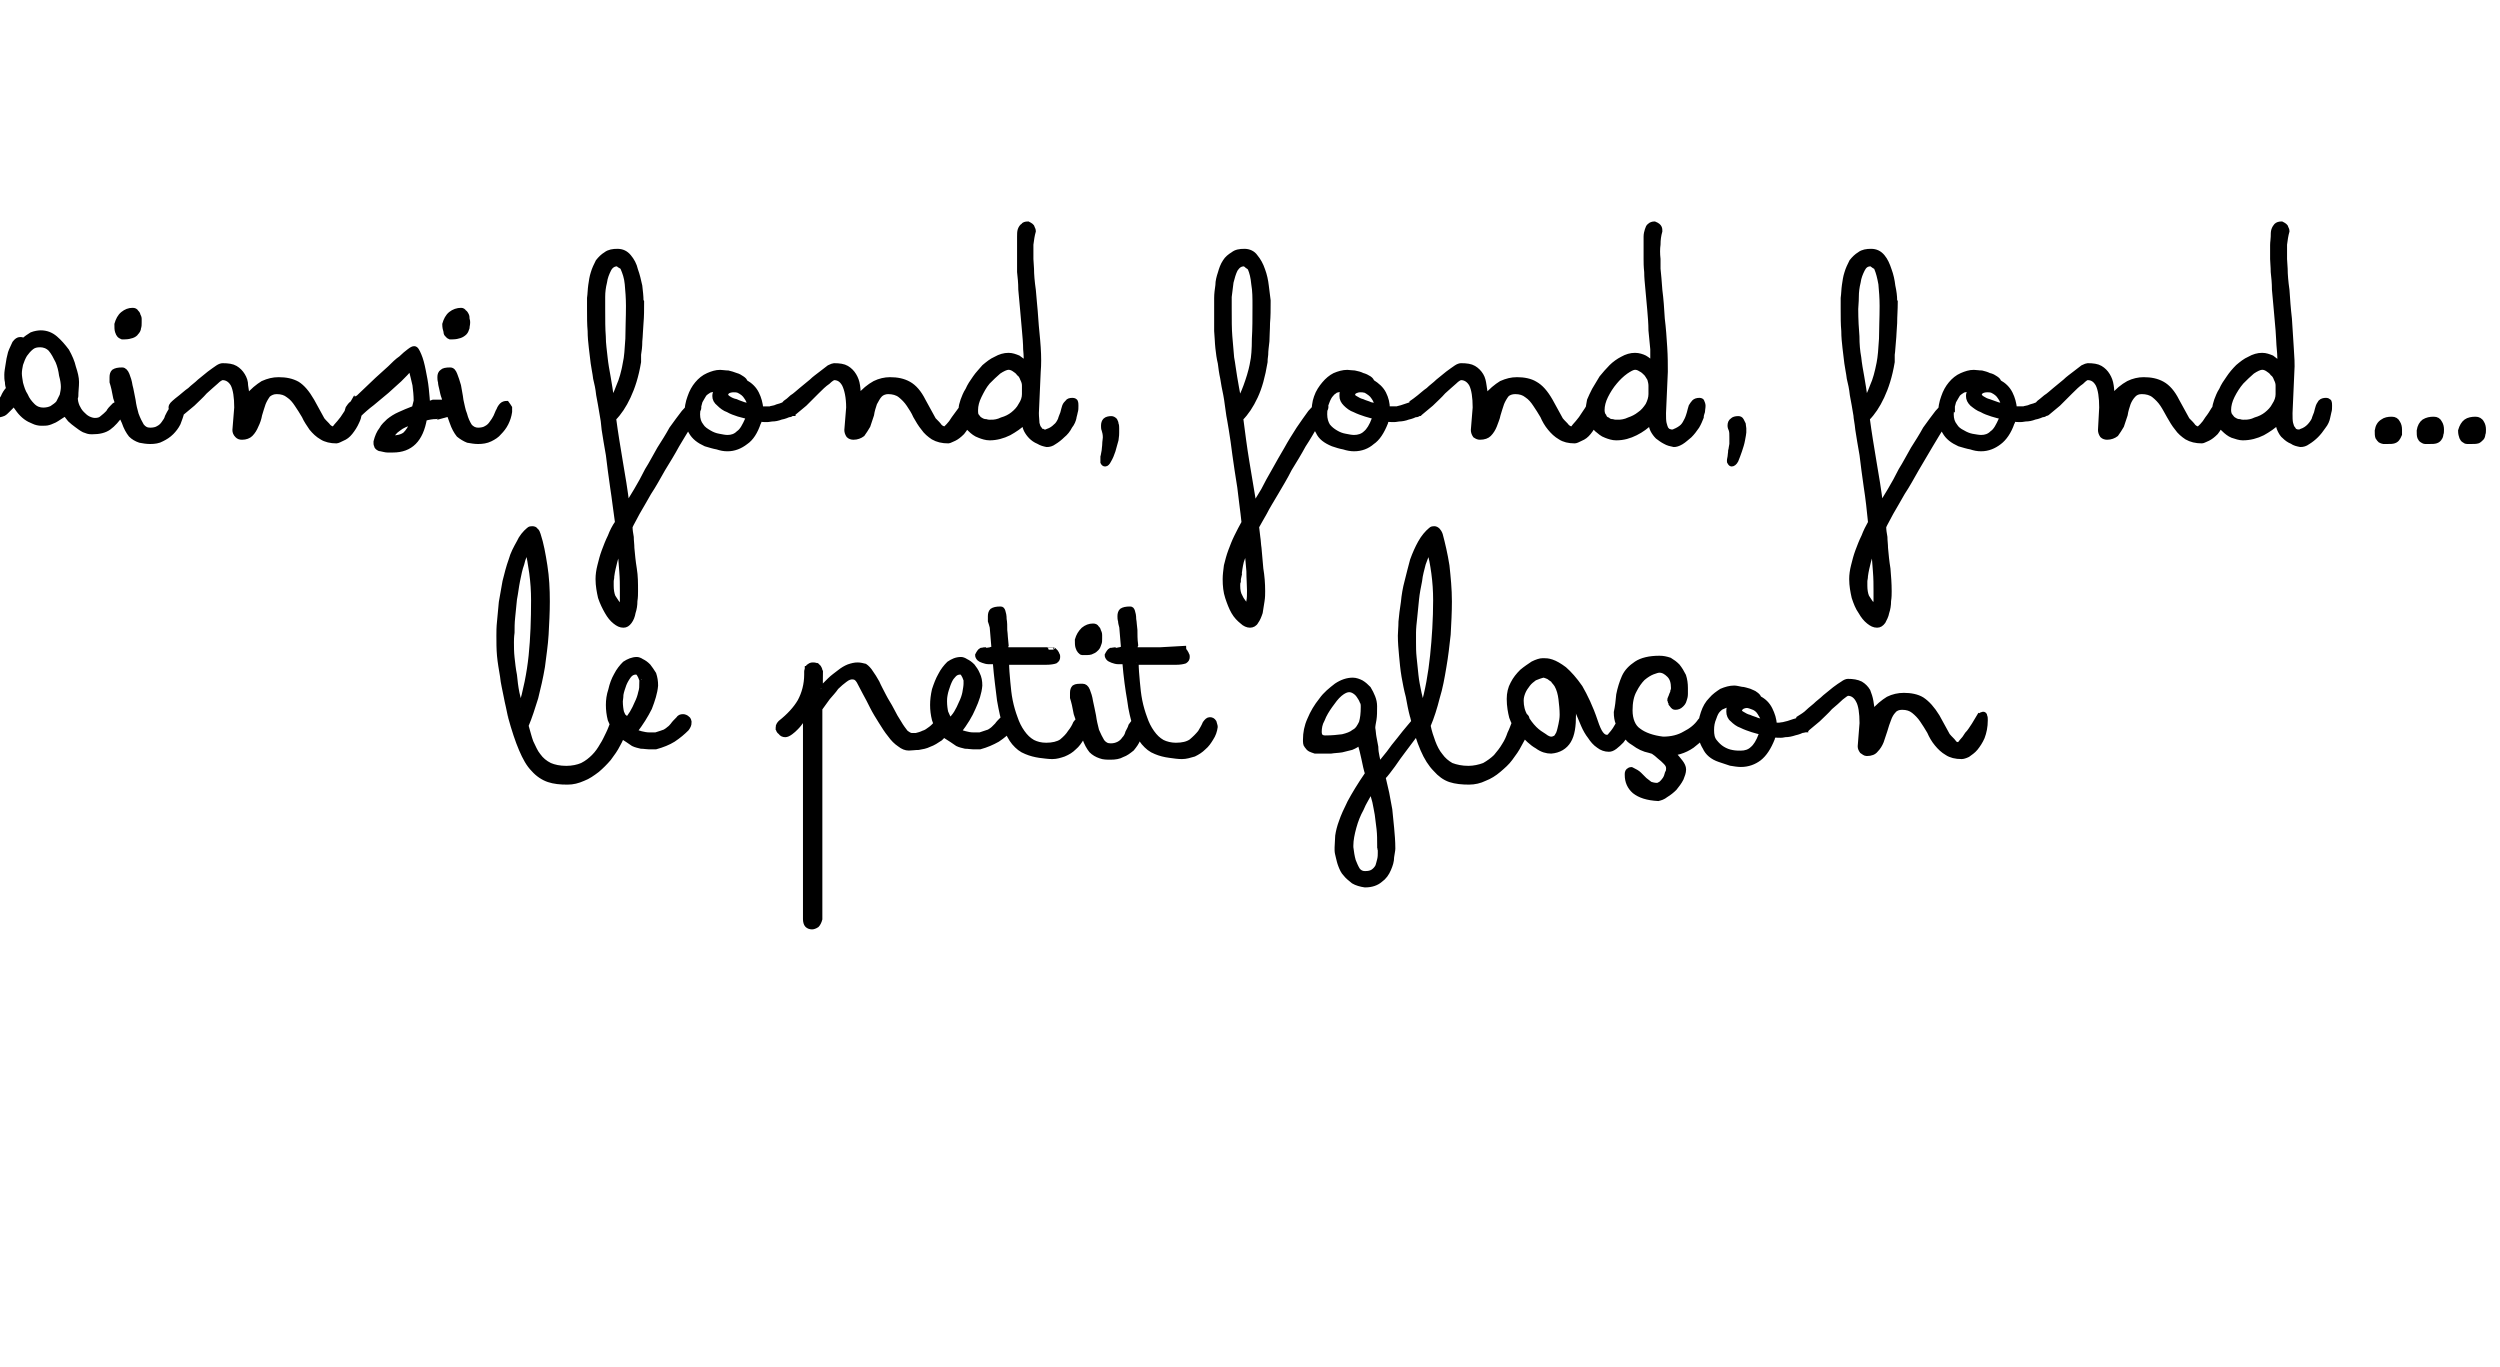
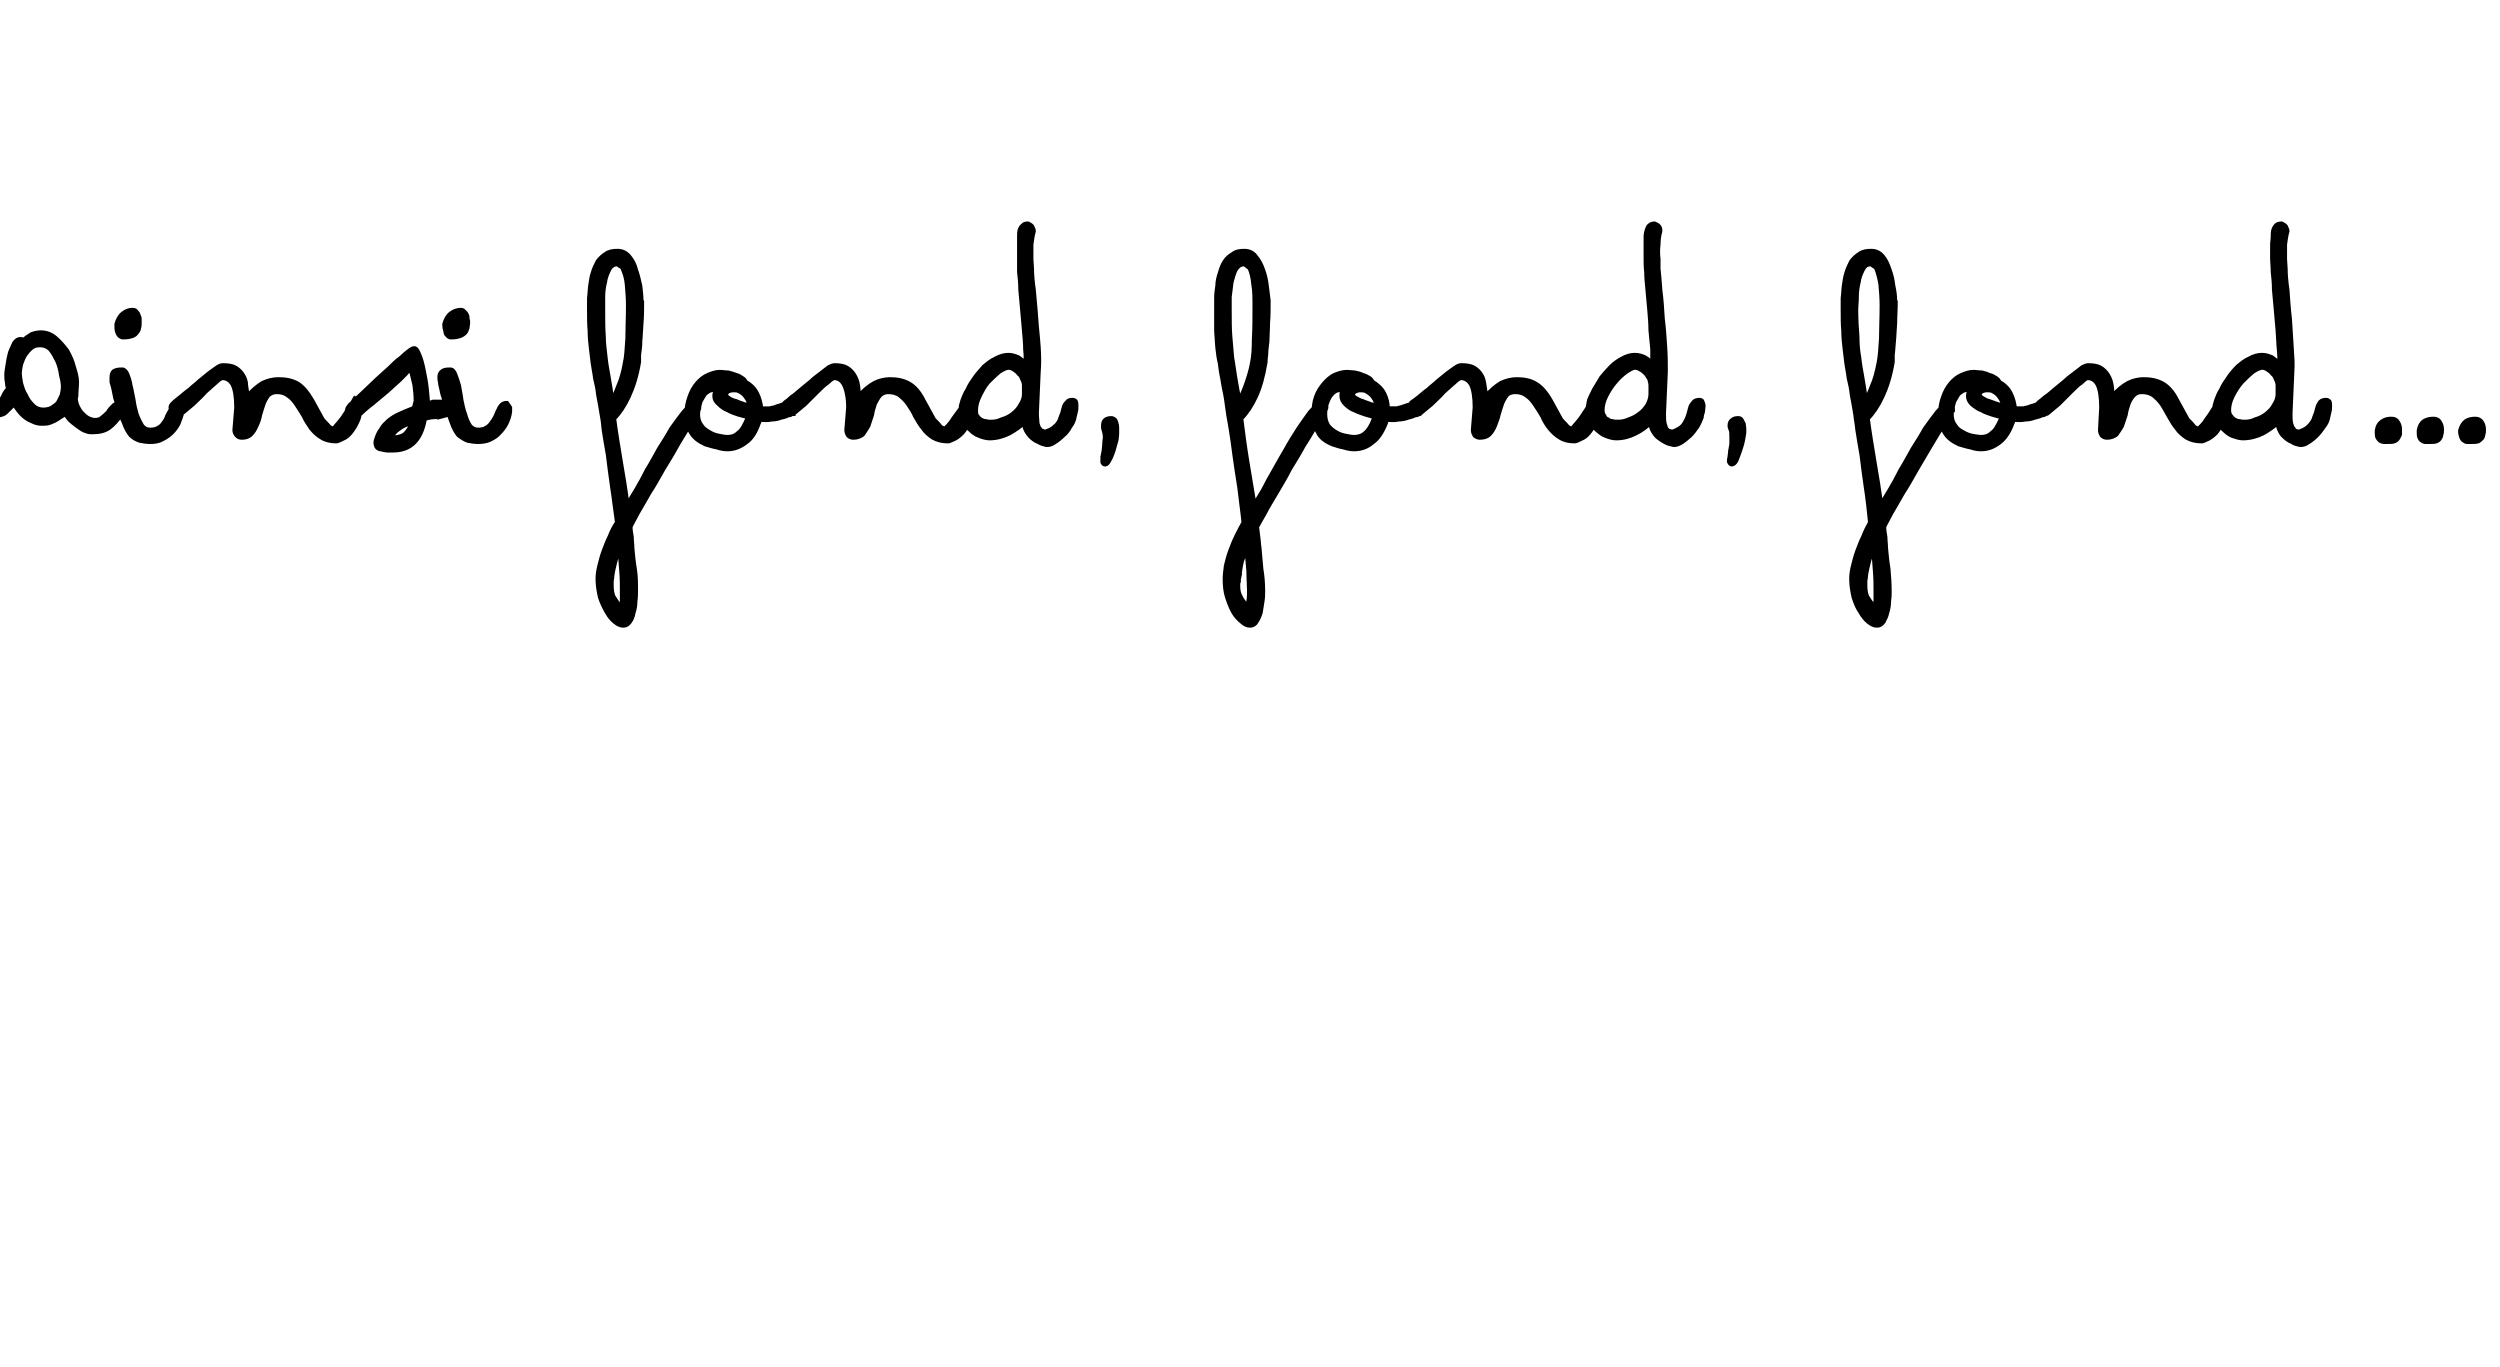
<svg xmlns="http://www.w3.org/2000/svg" version="1.1" width="411px" height="224.8px" viewBox="0 -1 411 224.8" style="top:-1px">
  <desc>Ainsi fond, fond, fond le petit glaçon</desc>
  <defs />
  <g id="Polygon181900">
-     <path d="m83.9 116.8c-.2-1.1-.5-2.2-.7-3.3c-.2-1.1-.5-2.2-.6-3.3c-.2-1.2-.4-2.3-.5-3.4c-.1-1.1-.1-2.2-.1-3.3c0-.6 0-1.4.1-2.3c.1-1 .2-2 .3-3.2l.6-3.4c.3-1.2.6-2.4 1-3.5c.3-1.1.8-2 1.3-2.9c.4-.9 1-1.6 1.6-2.1c.2-.2.4-.2.6-.2c.3 0 .5.1.6.3c.2.1.3.4.4.7c.5 1.5.8 3.2 1.1 5.1c.3 1.9.4 3.8.4 5.9c0 1.8-.1 3.5-.2 5.4c-.1 1.8-.4 3.6-.6 5.3c-.3 1.8-.7 3.5-1.1 5.1c-.5 1.6-1 3.2-1.6 4.6c.3 1 .5 1.9.8 2.7c.4.8.7 1.6 1.2 2.2c.5.7 1.1 1.2 1.9 1.6c.7.3 1.6.5 2.7.5c1 0 1.9-.2 2.6-.5c.8-.4 1.4-.9 1.9-1.4c.6-.6 1-1.2 1.4-1.9c.4-.6.7-1.3 1-1.9c.3-.6.5-1.2.7-1.7c.2-.5.3-.8.5-1c.2-.2.4-.3.7-.3c.3 0 .5.1.7.2c.2.1.3.4.3.8c0 .4-.2 1-.4 1.7c-.2.7-.5 1.4-.9 2.1c-.4.8-.9 1.5-1.5 2.3c-.6.7-1.2 1.3-1.9 1.9c-.8.6-1.5 1.1-2.3 1.4c-.9.4-1.7.6-2.6.6c-1.2 0-2.2-.1-3.1-.4c-.9-.3-1.8-.9-2.5-1.7c-.8-.8-1.4-1.9-2-3.3c-.6-1.4-1.2-3.2-1.8-5.4zm1.7-1.5c.8-2.7 1.4-5.6 1.7-8.5c.3-2.9.4-6 .4-9.1c0-1.6-.1-3-.3-4.5c-.2-1.4-.4-2.7-.7-3.7c-.4.6-.7 1.3-.9 2.2c-.3.8-.5 1.8-.7 2.8c-.2 1-.3 2-.5 3l-.3 3c-.1.9-.1 1.8-.1 2.5c-.1.7-.1 1.3-.1 1.6c0 .7 0 1.6.1 2.5c.1.9.2 1.9.4 2.9c.1 1 .2 1.9.4 2.9c.2.9.4 1.7.6 2.4zm19.9-4.5c-.3-.9-.6-1.3-.9-1.3c-.5 0-.9.2-1.2.6c-.3.4-.6.9-.8 1.4c-.2.6-.4 1.1-.5 1.7c0 .5-.1.9-.1 1.1c0 .7.1 1.4.2 1.8c.2.5.4.9.7 1.4c.4-.4.7-.8 1-1.3c.3-.5.6-1.1.8-1.6c.3-.6.5-1.2.6-1.7c.2-.6.2-1.1.2-1.5c.02 0 0-.6 0-.6c0 0 .02.05 0 0zm7.8 7c0 .3-.1.6-.4 1c-.6.6-1.3 1.2-2.2 1.8c-.8.5-1.8.9-2.9 1.2h-1.1c-.4 0-.8-.1-1.3-.1c-.4-.1-.9-.2-1.3-.4c-.7-.5-1.2-.8-1.5-1c-.2-.2-.4-.3-.5-.4c-.1-.1-.2-.2-.2-.3c-.1 0-.2-.2-.4-.4c-.6-.5-.9-1.2-1.2-1.9c-.2-.8-.3-1.6-.3-2.4c0-.8.1-1.6.4-2.5c.2-.9.5-1.7.9-2.4c.4-.8.9-1.4 1.4-1.9c.6-.4 1.3-.7 2-.7c.2 0 .5.1.8.3c.4.2.7.4 1.1.8c.3.4.6.8.9 1.3c.2.6.3 1.2.3 1.9c-.1 1.2-.5 2.4-1 3.7c-.6 1.2-1.4 2.5-2.4 3.8c.3.2.6.3 1 .4c.4.1.9.2 1.3.2h1.1c.7-.2 1.2-.4 1.5-.5c.3-.2.5-.3.7-.5c.3-.2.4-.4.6-.6c.2-.3.5-.6.9-1c.2-.3.4-.4.8-.4c.2 0 .5.1.7.3c.2.1.3.4.3.7zm14.6.8c0-.3.2-.6.4-.8c1.4-1.1 2.5-2.3 3.2-3.5c.7-1.3 1.1-2.8 1.1-4.4v-.5c0-.2.1-.3.1-.5c.05 0 .1-.1.1-.1l.1-.2l.3-.2h.1c.1-.1.1-.1.2-.1h.3s.37.05.4.1h.1l.1.1l.2.2c.1.2.2.3.2.5c.02-.01.1.2.1.2c0 0-.04 2.94 0 2.9l1.5-1.5c.5-.5 1.1-.9 1.6-1.3c.5-.4 1-.7 1.5-.9c.6-.2 1-.3 1.5-.3c.4 0 .8.1 1.2.2c.3.2.7.6 1 1.1c.3.4.6.9 1 1.6c.3.7.7 1.4 1.1 2.2c.4.8.9 1.5 1.3 2.3c.4.8.8 1.5 1.2 2.1c.4.7.8 1.2 1.1 1.6c.4.3.7.5 1 .5h.7c.4-.1.8-.2 1.2-.4c.4-.1.8-.4 1.2-.7c.4-.3.8-.7 1.1-1.2c.2-.2.4-.3.6-.4c.1-.1.3-.1.5-.1c.2 0 .5.1.7.3c.3.1.4.4.4.7c0 .1 0 .3-.1.4c-.5.8-1.1 1.4-1.6 1.9c-.6.4-1.2.8-1.8 1c-.6.3-1.2.4-1.8.5c-.6 0-1.1.1-1.6.1c-.5 0-1-.2-1.5-.6c-.6-.4-1.1-.9-1.6-1.6c-.5-.6-1-1.4-1.5-2.2c-.5-.8-1-1.6-1.4-2.4c-.4-.8-.8-1.6-1.2-2.3c-.4-.7-.7-1.4-1-1.9c-.3-.5-.6-.7-1.1-.7c-.3 0-.7.1-1.2.5c-.4.3-.9.7-1.4 1.2c-.4.6-.9 1.1-1.4 1.7c-.4.6-.9 1.2-1.3 1.8v34.6c-.1.4-.3.8-.5 1c-.3.2-.6.3-.8.3c-.3 0-.6-.1-.8-.3c-.2-.2-.3-.6-.3-1v-33.4c-.2.2-.3.5-.6.8c-.3.4-.5.7-.9 1.1c-.3.3-.6.6-.9.8c-.4.3-.7.4-.9.4c-.3 0-.6-.1-.8-.4c-.3-.2-.4-.5-.4-.8zm30.9-7.8c-.3-.9-.6-1.3-.9-1.3c-.5 0-.9.2-1.2.6c-.4.4-.6.9-.8 1.4c-.2.6-.4 1.1-.5 1.7c-.1.5-.1.9-.1 1.1c0 .7.1 1.4.2 1.8c.2.5.4.9.7 1.4c.3-.4.7-.8 1-1.3c.3-.5.6-1.1.8-1.6c.3-.6.5-1.2.6-1.7c.1-.6.2-1.1.2-1.5v-.6s0 .05 0 0zm7.8 7c0 .3-.2.6-.5 1c-.5.6-1.2 1.2-2.1 1.8c-.9.5-1.8.9-2.9 1.2H160c-.4 0-.8-.1-1.3-.1c-.4-.1-.9-.2-1.3-.4c-.7-.5-1.2-.8-1.5-1c-.3-.2-.5-.3-.6-.4c-.1-.1-.1-.2-.1-.3c-.1 0-.2-.2-.4-.4c-.6-.5-1-1.2-1.2-1.9c-.2-.8-.3-1.6-.3-2.4c0-.8.1-1.6.3-2.5c.3-.9.6-1.7 1-2.4c.4-.8.9-1.4 1.4-1.9c.6-.4 1.2-.7 2-.7c.2 0 .5.1.8.3c.4.2.7.4 1.1.8c.3.4.6.8.8 1.3c.3.6.4 1.2.4 1.9c-.1 1.2-.5 2.4-1.1 3.7c-.5 1.2-1.3 2.5-2.3 3.8c.2.2.6.3 1 .4c.4.1.8.2 1.3.2h1.1c.7-.2 1.1-.4 1.5-.5c.3-.2.5-.3.7-.5l.6-.6c.2-.3.5-.6.9-1c.2-.3.4-.4.8-.4c.2 0 .4.1.7.3c.2.1.3.4.3.7zm-1.1-9.9c0 1 .1 2.1.2 3.2c.1 1.1.2 2.1.4 3.1c.2 1 .5 2 .8 2.8c.3.9.7 1.7 1.2 2.4c.5.7 1 1.2 1.7 1.6c.6.3 1.3.5 2.2.5c1 0 1.9-.2 2.5-.6c.6-.5 1.1-1 1.4-1.5c.4-.5.7-1 .9-1.5c.3-.4.5-.6.8-.6c.3 0 .5.1.7.4c.1.4.2.6.2.8c-.1.7-.4 1.3-.7 1.9c-.3.5-.7 1.1-1.2 1.5c-.5.5-1 .8-1.7 1.1c-.6.2-1.2.4-1.9.4c-.6 0-1.3-.1-2.1-.2c-.7-.1-1.5-.3-2.2-.6c-.8-.3-1.4-.8-2-1.5c-.5-.6-1-1.5-1.4-2.7c-.4-1.2-.7-2.6-1-4.3c-.2-1.7-.5-3.8-.7-6.3h-1.1c-.3 0-.6-.1-.9-.2c-.3-.1-.5-.2-.6-.3c-.2-.2-.3-.4-.3-.6c.2-.4.4-.7.6-.8c.2 0 .4-.1.6-.1c0 0 .1.1.2.1c.3 0 .5-.1.7-.1c.2-.1.4-.1.6-.1l-.3-3.6c-.1-.4-.2-.7-.3-1v-.8c0-.4.1-.7.3-.9c.3-.2.7-.3 1.4-.3c.2 0 .3.1.4.4c.1.3.2.7.2 1.3c.1.5.1 1.1.1 1.8c.1.7.1 1.5.2 2.3c-.04.01 0 .9 0 .9c0 0 7.84.02 7.8 0l.4.4c.1.1.1.2.2.4c.1.1.1.3.1.4c0 .3-.1.5-.4.7c-.3.1-.8.2-1.6.2h-6.4zm12.9-1.6h-.5c-.1 0-.2-.1-.4-.3c-.1-.1-.2-.3-.3-.6c-.1-.3-.1-.7-.1-1.2c.2-.7.5-1.2 1-1.7c.5-.4 1-.6 1.6-.6c.3 0 .5.1.6.3c.1.1.3.3.3.5c.1.2.2.4.2.7v.6c0 .3 0 .6-.1.8c-.1.3-.2.6-.4.8c-.2.2-.4.4-.7.5c-.3.2-.7.2-1.2.2zm-1.8 8.5c-.1-.4-.2-.8-.3-1.1v-.8c0-.4.1-.7.3-.9c.3-.2.7-.2 1.4-.2c.3 0 .6.2.8.7c.2.5.4 1.1.5 1.8c.2.8.3 1.5.5 2.4c.1.8.3 1.6.5 2.4c.3.7.6 1.3.9 1.8c.4.5.8.7 1.4.7c.5 0 .9-.1 1.3-.3c.4-.2.7-.5.9-.8c.3-.3.5-.7.6-1.1c.2-.4.4-.7.5-1.1c.2-.3.4-.5.6-.8c.2-.2.4-.3.7-.3c.3.3.5.5.5.7c.1.2.1.5.1.7c-.1.7-.4 1.3-.7 1.9c-.2.6-.6 1.1-1 1.6c-.5.4-1 .8-1.6 1c-.5.3-1.2.4-1.9.4c-.6 0-1.2 0-1.7-.2c-.6-.2-1.1-.5-1.5-.9c-.4-.5-.8-1.2-1.1-2.1c-.4-.8-.7-1.7-.9-2.5c-.2-.5-.3-1-.5-1.5l-.3-1.5zm10.2-6.9c0 1 .1 2.1.2 3.2c.1 1.1.2 2.1.4 3.1c.2 1 .5 2 .8 2.8c.3.9.7 1.7 1.2 2.4c.5.7 1 1.2 1.7 1.6c.6.3 1.4.5 2.2.5c1.1 0 1.9-.2 2.5-.6c.6-.5 1.1-1 1.5-1.5c.3-.5.6-1 .8-1.5c.3-.4.5-.6.8-.6c.3 0 .5.1.7.4c.1.4.2.6.2.8c-.1.7-.3 1.3-.7 1.9c-.3.5-.7 1.1-1.2 1.5c-.5.5-1 .8-1.6 1.1c-.7.2-1.3.4-2 .4c-.6 0-1.3-.1-2-.2c-.8-.1-1.6-.3-2.3-.6c-.8-.3-1.4-.8-2-1.5c-.5-.6-1-1.5-1.4-2.7c-.3-1.2-.7-2.6-.9-4.3c-.3-1.7-.6-3.8-.8-6.3h-1.1c-.3 0-.6-.1-.9-.2c-.2-.1-.5-.2-.6-.3c-.2-.2-.3-.4-.3-.6c.2-.4.4-.7.6-.8c.3 0 .5-.1.6-.1c0 0 .1.1.3.1c.2 0 .4-.1.6-.1c.2-.1.4-.1.6-.1l-.3-3.6c-.1-.4-.2-.7-.2-1c-.1-.3-.1-.6-.1-.8c0-.4.1-.7.3-.9c.3-.2.7-.3 1.4-.3c.2 0 .3.1.4.4c.1.3.2.7.2 1.3c.1.5.1 1.1.2 1.8c0 .7 0 1.5.1 2.3c-.02.01 0 .9 0 .9c0 0 7.86.02 7.9 0c0 .1.2.2.3.4c.1.1.1.2.2.4c.1.1.1.3.1.4c0 .3-.1.5-.4.7c-.3.1-.8.2-1.5.2h-6.5zm47.4 10.1c-.5.5-1 1.1-1.6 1.9l-1.8 2.4c-.6.8-1.2 1.6-1.8 2.5c-.6.8-1.1 1.5-1.6 2l.6 2.6c.2.9.3 1.8.5 2.7l.3 3c.1 1.1.2 2.2.2 3.4c0 .3-.1.7-.2 1.4c0 .7-.2 1.3-.5 2c-.3.7-.7 1.3-1.4 1.8c-.6.5-1.4.8-2.5.8c-.7-.1-1.4-.3-1.9-.6c-.5-.4-1-.8-1.3-1.2c-.4-.4-.6-.9-.8-1.4c-.2-.5-.3-1-.4-1.4c-.1-.4-.2-.8-.2-1.1v-.5c0-.6.1-1.3.1-1.9c.1-.7.3-1.5.6-2.3c.3-.9.8-2 1.4-3.2c.7-1.3 1.6-2.8 2.9-4.7c-.1-.3-.2-.7-.3-1.1l-.3-1.4c-.1-.4-.2-.8-.3-1.3l-.3-1.1v-.2c-.4.3-.9.6-1.4.8c-.5.1-1.1.3-1.6.4c-.6.1-1.2.1-1.8.2h-2.6c-.3-.1-.6-.2-.8-.3c-.2-.1-.4-.3-.6-.6c-.2-.2-.2-.6-.2-1c0-1.1.2-2.2.7-3.3c.5-1.2 1.1-2.2 1.9-3.2c.7-1 1.6-1.7 2.5-2.4c.9-.6 1.8-.9 2.7-.9c.5 0 1 .2 1.4.4c.5.3.8.6 1.2 1c.3.5.5.9.7 1.4c.2.5.3 1 .3 1.5c0 .9 0 1.6-.1 2.2c-.1.6-.2 1-.2 1.4c.1.5.1 1 .2 1.5c.1.6.2 1.1.3 1.6c0 .6.1 1.1.2 1.6c.1.5.2 1 .3 1.4c.5-.6 1-1.3 1.6-2c.5-.7 1.1-1.5 1.7-2.2c.6-.8 1.2-1.5 1.7-2.1l1.6-1.9l.9 1.4zm-7.4 20.4v-.3c0-1 0-1.9-.1-2.8c-.1-.9-.2-1.7-.3-2.4c-.1-.7-.3-1.5-.4-2.1c-.2-.7-.4-1.4-.5-2c-.3.5-.6 1.1-.9 1.6c-.3.5-.6 1.1-.8 1.6c-.5.9-.9 1.9-1.2 3c-.3 1.1-.5 2.1-.5 3v.3c.1.8.2 1.5.4 2.2c.2.5.4 1 .7 1.5c.3.4.7.6 1.2.6c.6 0 1-.1 1.3-.3c.3-.2.6-.5.8-.9c.1-.3.2-.7.3-1.1c.1-.4.1-.8.1-1.1v-.4c0-.1-.1-.3-.1-.4zm-2.7-23.2c0-.3 0-.6-.2-.9c-.1-.3-.3-.6-.5-.9c-.2-.3-.4-.5-.7-.7c-.3-.2-.6-.3-.9-.3c-.4 0-.9.2-1.5.7c-.6.5-1.1 1.2-1.6 1.9c-.5.7-1 1.5-1.3 2.3c-.4.7-.5 1.4-.5 2c0 .7.3 1 1 1c1.1 0 2-.1 2.8-.2c.8-.2 1.4-.4 1.9-.8c.6-.3.9-.9 1.2-1.5c.2-.7.3-1.5.3-2.6zm8.1 1.6c-.3-1.1-.5-2.2-.7-3.3c-.3-1.1-.5-2.2-.7-3.3c-.2-1.2-.3-2.3-.4-3.4c-.1-1.1-.2-2.2-.2-3.3c0-.6.1-1.4.1-2.3c.1-1 .2-2 .4-3.2c.1-1.1.3-2.3.6-3.4c.3-1.2.6-2.4.9-3.5c.4-1.1.8-2 1.3-2.9c.5-.9 1.1-1.6 1.7-2.1c.2-.2.4-.2.6-.2c.2 0 .4.1.6.3c.1.1.3.4.4.7c.4 1.5.8 3.2 1.1 5.1c.2 1.9.4 3.8.4 5.9c0 1.8-.1 3.5-.2 5.4c-.2 1.8-.4 3.6-.7 5.3c-.3 1.8-.6 3.5-1.1 5.1c-.4 1.6-.9 3.2-1.5 4.6c.2 1 .5 1.9.8 2.7c.3.8.7 1.6 1.2 2.2c.5.7 1.1 1.2 1.8 1.6c.8.3 1.7.5 2.8.5c.9 0 1.8-.2 2.6-.5c.7-.4 1.4-.9 1.9-1.4c.5-.6 1-1.2 1.4-1.9c.4-.6.7-1.3.9-1.9c.3-.6.5-1.2.7-1.7c.2-.5.4-.8.6-1c.1-.2.4-.3.6-.3c.4 0 .6.1.8.2c.1.1.2.4.2.8c0 .4-.1 1-.3 1.7c-.2.7-.6 1.4-1 2.1c-.4.8-.9 1.5-1.5 2.3c-.5.7-1.2 1.3-1.9 1.9c-.7.6-1.5 1.1-2.3 1.4c-.8.4-1.7.6-2.6.6c-1.1 0-2.2-.1-3.1-.4c-.9-.3-1.7-.9-2.4-1.7c-.8-.8-1.5-1.9-2.1-3.3c-.6-1.4-1.2-3.2-1.7-5.4zm1.7-1.5c.8-2.7 1.3-5.6 1.6-8.5c.3-2.9.5-6 .5-9.1c0-1.6-.1-3-.3-4.5c-.2-1.4-.4-2.7-.8-3.7c-.3.6-.6 1.3-.9 2.2c-.2.8-.5 1.8-.6 2.8c-.2 1-.4 2-.5 3l-.3 3c-.1.9-.2 1.8-.2 2.5v1.6c0 .7 0 1.6.1 2.5l.3 2.9c.1 1 .3 1.9.5 2.9c.2.9.4 1.7.6 2.4zm34.3 2.7c0 .3-.1.6-.4.8c0 .2-.1.5-.4.8c-.2.4-.5.8-.8 1.2c-.4.4-.7.7-1.1 1c-.4.3-.7.4-1 .4c-.6 0-1.2-.2-1.7-.6c-.6-.4-1-.9-1.4-1.5c-.4-.5-.8-1.2-1.1-1.9l-.8-1.9c-.2-.6-.4-1.1-.6-1.5c-.2-.4-.3-.6-.4-.6l.2 2.3c0 1.9-.2 3.3-.8 4.3c-.6 1-1.6 1.6-2.9 1.7c-.7 0-1.5-.2-2.3-.8c-.9-.5-1.7-1.3-2.6-2.3c-.8-.8-1.3-1.6-1.6-2.5c-.2-.8-.4-1.8-.4-3c0-.9.2-1.8.6-2.5c.4-.8.9-1.4 1.5-2c.6-.5 1.2-.9 1.8-1.3c.6-.3 1.2-.5 1.6-.5h.2c.3 0 .7 0 1.3.2c.6.2 1.3.6 2.1 1.2c.8.7 1.7 1.7 2.6 3c.8 1.4 1.7 3.2 2.5 5.6c.3.9.6 1.6.9 2c.3.4.6.6 1 .6c.2 0 .4-.1.6-.4c.2-.2.5-.6.7-.9c.2-.3.4-.7.6-1c.2-.4.4-.6.5-.7c.2-.2.4-.3.7-.3c.3 0 .5.1.6.3c.2.2.3.5.3.8zm-12 1.6c.2-.5.3-1.1.4-1.5c.1-.5.2-1 .2-1.6c0-.9-.1-1.7-.2-2.6c-.1-.8-.3-1.6-.7-2.3c-.1-.1-.2-.3-.3-.4c-.1-.1-.2-.2-.3-.4c-.2-.1-.4-.3-.7-.5c-.2-.1-.5-.2-.8-.3c-.5.1-1 .3-1.5.5c-.4.3-.8.6-1.1 1c-.3.4-.6.8-.8 1.3c-.2.5-.3.9-.3 1.4c0 .9.2 1.8.7 2.6c.4.7.9 1.4 1.5 2c.5.5 1.1.9 1.6 1.2c.5.4.9.5 1.1.5c.3 0 .5-.1.7-.2c.2-.1.3-.4.5-.7zm25.3-1.8c0 .2-.1.4-.2.5c-.8 1.3-1.9 2.4-3.1 3.3c-1.3.9-2.7 1.3-4.3 1.3c-.9 0-1.8-.2-2.7-.5c-1-.2-1.8-.6-2.6-1.2c-.3-.2-.7-.4-1-.8c-.3-.3-.6-.6-.9-1.1c-.3-.4-.5-.9-.7-1.4c-.2-.5-.3-1.1-.3-1.8c.2-.9.3-1.8.4-2.9c.2-1 .5-2 .9-2.9c.4-.9 1.1-1.6 2-2.2c.9-.6 2.2-.9 3.8-.9c.6 0 1.1.1 1.7.3c.5.3.9.6 1.3 1c.4.5.7 1 1 1.6c.2.6.3 1.3.3 2v1c0 .4-.1.7-.2 1c-.1.4-.3.6-.5.8c-.3.3-.6.4-1 .4c-.2 0-.3-.1-.4-.2c-.1-.1-.2-.3-.3-.4c0-.1 0-.2-.1-.3c0-.1 0-.2-.1-.3c0-.1 0-.2.1-.4c.1-.1.1-.3.2-.5c.1-.2.2-.4.2-.6c.1-.2.1-.4.1-.5c0-.9-.2-1.6-.7-2.1c-.5-.5-1-.8-1.6-.8c-.2 0-.6.1-1.1.3c-.5.2-1 .5-1.6 1c-.5.5-1 1.2-1.4 2c-.5.9-.7 2-.7 3.3c0 1.5.5 2.7 1.4 3.3c.9.7 2.3 1.2 4 1.4c1.4 0 2.6-.3 3.6-.9c1-.5 1.9-1.2 2.5-2.1c.3-.4.6-.5 1-.5c.2 0 .5.1.7.2c.2.2.3.4.3.6zm-8.1 3.7c.1 0 .3.1.6.4c.4.3.8.6 1.2 1.1c.4.4.7.8 1.1 1.3c.3.4.5.8.5 1.2c0 .5-.2 1-.4 1.5c-.3.6-.7 1.1-1.1 1.6c-.4.4-.9.8-1.4 1.1c-.5.4-.9.5-1.3.6c-1.8-.1-3-.5-3.9-1.2c-.8-.7-1.2-1.6-1.2-2.7c0-.3 0-.5.2-.7c.1-.1.3-.2.5-.2l.2.1c.4.2.8.4 1.1.7l.9.9c.3.2.6.5.9.7c.3.1.7.2 1.1.2c.2 0 .4-.1.7-.3c.2-.2.4-.4.6-.7c.2-.3.3-.6.4-1c.2-.3.2-.6.2-.8c0-.4-.2-.7-.5-1c-.3-.3-.6-.6-1-.9c-.3-.3-.7-.6-1-.8c-.3-.3-.4-.5-.4-.8c0-.2.1-.3.3-.3c.2-.1.4-.1.6-.1c.2 0 .4 0 .6.1h.5zm22.7-4.3c.2 0 .3-.1.3-.1c.2 0 .4.1.6.4c.1.2.2.4.2.6c0 .4-.3.7-.7.9c-.4.2-.9.4-1.4.5c-.6.2-1.1.3-1.6.3c-.4.1-.7.1-.8.1c-.4 0-.7 0-1.1-.1c-.1.1-.1.2-.1.3c-.1.1-.1.2-.1.3c-.6 1.5-1.3 2.6-2.2 3.3c-.8.6-1.8 1-3 1c-.5 0-1.1-.1-1.7-.2l-1.8-.6c-1.2-.4-2-1.1-2.4-2c-.5-.8-.8-1.8-.8-2.8c0-1.1.2-2 .5-2.9c.3-.9.7-1.6 1.3-2.2c.5-.6 1.1-1 1.7-1.4c.7-.3 1.4-.5 2.1-.5c.3 0 .7.1 1.2.2c.4 0 .9.2 1.3.3c.4.2.8.3 1 .5c.3.2.5.4.6.7c.8.4 1.4 1 1.8 1.8c.4.8.7 1.7.7 2.5c.2 0 .3.1.4.1h.4c.2 0 .5-.1.7-.1c.3-.1.5-.1.8-.2l.9-.3c.3-.1.8-.2 1.2-.4zm-14.3-.2c-.3.7-.4 1.3-.4 2c0 .8.1 1.4.5 1.9c.4.5.8.9 1.3 1.2c.5.3 1 .5 1.6.6c.5.1 1 .1 1.4.1c.7 0 1.4-.2 1.9-.7c.5-.4 1-1.2 1.4-2.3c.1-.2.1-.3.1-.4c-.4-.1-.9-.2-1.5-.4c-.6-.2-1.2-.4-1.8-.7c-.6-.2-1.1-.6-1.5-1c-.4-.3-.6-.8-.6-1.3c0-.3 0-.5.1-.7c.1-.2.3-.4.4-.6c-.3.1-.5.2-.8.2c-.2.1-.5.2-.7.3c-.3.1-.5.3-.7.5c-.3.3-.5.7-.7 1.3zm6.2-1.8c-.3-.1-.6-.2-.8-.2c-.3 0-.6.1-.8.2c-.2.2-.4.3-.4.5v.1c0 .2.1.4.5.6c.3.2.7.4 1.1.5c.4.2.9.3 1.3.5c.5.1.8.2 1.1.3c-.1-.6-.4-1-.7-1.5c-.3-.5-.7-.8-1.3-1zm37.4 1.5c.3-.2.5-.3.6-.3c.2 0 .3.1.3.3c.1.2.1.4.1.7c0 1.1-.2 2-.5 2.8c-.3.7-.7 1.3-1.1 1.8c-.4.5-.9.8-1.3 1.1c-.4.2-.8.3-1 .3c-1 0-1.8-.2-2.4-.6c-.7-.4-1.2-.9-1.7-1.5c-.5-.6-.9-1.3-1.2-2c-.4-.7-.8-1.3-1.2-1.9c-.4-.6-.9-1.1-1.4-1.5c-.5-.4-1.1-.6-1.9-.6c-.6 0-1.1.2-1.4.6c-.3.3-.6.8-.8 1.4c-.2.5-.4 1.1-.6 1.8l-.6 1.8c-.2.5-.5 1-.9 1.4c-.3.4-.8.6-1.5.6c-.3 0-.5-.2-.8-.4c-.2-.3-.3-.5-.3-.8l.3-3.8c0-1.7-.2-3-.6-3.7c-.4-.8-1-1.2-1.7-1.2c-.2 0-.6.3-1.1.7c-.5.5-1.1 1-1.8 1.6c-.6.7-1.3 1.3-2 2c-.7.6-1.3 1.1-1.8 1.5c0 .1-.1.1-.1.1c0 0-.1 0-.1.1c-.2 0-.4.1-.5.1c-.2 0-.4-.1-.7-.3c-.3-.2-.4-.5-.4-.8c0-.3.1-.5.2-.6c.1-.1.2-.2.2-.3c.3-.2.7-.4 1.2-.8c.4-.4.9-.8 1.5-1.3c.5-.5 1.1-.9 1.6-1.4l1.6-1.3c.5-.4 1-.7 1.3-.9c.4-.3.7-.4.9-.4c.8 0 1.5.1 2.1.4c.5.3.9.7 1.2 1.2c.2.5.4 1.1.5 1.7c.1.6.2 1.2.2 1.9c.9-1.1 1.8-1.8 2.6-2.3c.8-.4 1.7-.6 2.6-.6c1.1 0 2.2.2 3 .7c.9.6 1.7 1.5 2.5 2.8l1.7 3.1c.4.5.8.8 1 1.1c.2.3.4.4.8.4c.1 0 .3-.2.5-.5c.3-.3.6-.7.9-1.2c.4-.4.7-.9 1.1-1.5l.9-1.5z" style="stroke-width:0.59pt; stroke:#000;" fill="#000" />
-   </g>
+     </g>
  <g id="Polygon181899">
    <path d="m-.9 66.3c0-.2.1-.5.3-.7c.5-.4.8-.8 1.1-1.3c.2-.5.5-1 .9-1.4c-.1-.3-.2-.7-.2-1.1c-.1-.4-.1-.8-.1-1.2c0-.4.1-1 .2-1.6c.1-.7.2-1.3.4-2c.2-.6.5-1.1.7-1.6c.3-.4.6-.6.9-.6c.2 0 .4 0 .5.2c.5-.4.9-.7 1.4-1c.5-.2 1.1-.3 1.5-.3c.9 0 1.7.3 2.4.9c.7.6 1.3 1.3 1.9 2.1c.5.9.9 1.8 1.1 2.7c.3.9.5 1.7.5 2.4c0 .8-.1 1.4-.1 1.8c0 .4 0 .7-.1.8c0 .5.1.9.3 1.4c.2.4.4.8.8 1.2c.3.3.6.6 1 .8c.4.2.8.3 1.1.3c.5 0 .9-.1 1.2-.4c.4-.3.7-.6 1-.9c.2-.4.5-.7.8-1c.2-.3.6-.4.9-.4c.3 0 .5.1.7.2c.1.2.2.4.2.6c0 .3-.1.6-.4.8c-.7 1-1.4 1.8-2.1 2.3c-.7.5-1.6.7-2.7.7h-.2c-.4 0-.7-.1-1.2-.3c-.4-.2-.8-.5-1.2-.8c-.4-.3-.8-.6-1.1-.9c-.3-.4-.6-.7-.7-1c-.4.2-.7.4-1 .6c-.3.2-.6.4-.8.5c-.3.1-.6.3-1 .4c-.3.1-.7.1-1.2.1c-.4 0-.9-.1-1.3-.3c-.5-.2-.9-.4-1.3-.7c-.4-.3-.8-.7-1.1-1.1c-.3-.4-.6-.8-.8-1.2c-.1.2-.3.4-.5.6l-.6.6c-.2.2-.4.4-.6.5c-.3.1-.5.2-.6.2c-.3 0-.5-.1-.7-.3c-.1-.2-.2-.4-.2-.6zm4.1-5.9c0 .4.1 1 .2 1.6c.2.7.4 1.4.8 2c.3.7.7 1.2 1.2 1.7c.5.5 1.1.7 1.7.7c.5 0 1-.1 1.4-.3c.4-.3.8-.5 1.1-.9l.6-1.2c.1-.5.2-.9.2-1.4c0-.5-.1-1.2-.3-1.9c-.1-.8-.3-1.6-.6-2.3c-.4-.8-.7-1.4-1.2-2c-.5-.5-1.1-.7-1.7-.7c-.6 0-1 .1-1.4.4c-.5.4-.8.8-1.1 1.2c-.3.5-.5 1-.7 1.6c-.1.5-.2 1-.2 1.5zm17.3-6h-.4c-.2-.1-.3-.1-.5-.3c-.1-.1-.2-.3-.3-.6c-.1-.3-.1-.7-.1-1.2c.2-.7.5-1.3 1-1.7c.5-.4 1-.6 1.6-.6c.3 0 .5.1.6.3c.1.1.3.3.3.5c.1.2.2.4.2.6v.6c0 .4 0 .6-.1.9c0 .3-.2.6-.4.8c-.1.2-.4.4-.7.5c-.3.1-.7.2-1.2.2zm-1.8 8.5c-.1-.4-.2-.8-.3-1.1v-.8c0-.4.1-.7.3-.9c.3-.2.7-.3 1.4-.3c.3 0 .6.3.8.8c.2.5.4 1.1.5 1.8c.2.7.3 1.5.5 2.4c.1.8.3 1.6.5 2.3c.3.8.6 1.4.9 1.9c.4.5.8.7 1.4.7c.5 0 1-.1 1.3-.3c.4-.2.7-.5.9-.8c.3-.4.5-.7.6-1.1c.2-.4.4-.8.6-1.1c.1-.3.3-.6.5-.8c.2-.2.4-.3.7-.3c.3.3.5.5.5.7c.1.2.1.4.1.7c-.1.7-.4 1.3-.6 1.9c-.3.6-.7 1.1-1.1 1.5c-.5.5-1 .8-1.6 1.1c-.5.3-1.2.4-1.9.4c-.6 0-1.2-.1-1.7-.2c-.6-.2-1.1-.5-1.5-.9c-.4-.5-.8-1.2-1.1-2.1c-.4-.8-.7-1.7-.9-2.5c-.2-.5-.3-1-.5-1.5l-.3-1.5zm39.5 1.9c.3-.2.5-.4.6-.4c.2 0 .3.1.3.4c.1.2.1.4.1.7c0 1.1-.1 2-.5 2.8c-.3.7-.7 1.3-1.1 1.8c-.4.5-.8.8-1.3 1c-.4.2-.8.4-1 .4c-.9 0-1.8-.2-2.4-.6c-.7-.4-1.2-.9-1.7-1.5c-.4-.6-.9-1.3-1.2-2c-.4-.7-.8-1.3-1.2-1.9c-.4-.6-.8-1.1-1.4-1.5c-.5-.4-1.1-.6-1.9-.6c-.6 0-1 .2-1.4.5c-.3.4-.6.9-.8 1.4c-.2.6-.4 1.2-.6 1.9c-.1.6-.3 1.2-.6 1.8c-.2.5-.5 1-.9 1.4c-.3.3-.8.5-1.4.5c-.4 0-.6-.1-.8-.3c-.3-.3-.4-.6-.4-.9l.3-3.7c0-1.7-.2-3-.6-3.8c-.4-.7-1-1.1-1.7-1.1c-.2 0-.6.2-1.1.7c-.5.4-1.1 1-1.8 1.6c-.6.7-1.3 1.3-2 2c-.7.6-1.3 1.1-1.8 1.5l-.1.1h-.1c-.2.1-.3.2-.5.2c-.2 0-.4-.1-.7-.3c-.2-.2-.4-.5-.4-.9c0-.2.1-.4.2-.5l.3-.3c.2-.2.6-.5 1.1-.9c.4-.3.9-.8 1.5-1.2c.5-.5 1.1-.9 1.6-1.4l1.6-1.3c.5-.4 1-.7 1.4-1c.3-.2.6-.3.8-.3c.9 0 1.6.1 2.1.4c.5.3.9.7 1.2 1.2c.3.5.5 1 .5 1.7c.1.6.2 1.2.2 1.9c.9-1.1 1.8-1.8 2.6-2.3c.9-.4 1.7-.6 2.6-.6c1.2 0 2.2.2 3.1.7c.8.5 1.6 1.4 2.4 2.8L53 68c.4.5.8.8 1 1.1c.2.2.5.4.8.4c.1 0 .3-.2.5-.5c.3-.3.6-.7 1-1.2c.3-.5.7-1 1-1.5c.4-.5.6-1 .9-1.5zm6.1 6.2c1 0 1.8-.2 2.3-.6c.5-.5.9-1.1 1.2-2c-.9.3-1.7.6-2.3 1.1c-.6.4-1 .9-1.2 1.5zm8.8-3.7c-.4 0-.9.1-1.4.2c-.6 0-1.2.1-1.9.3c-.6 3.5-2.3 5.2-5.2 5.2h-.9c-.3 0-.6-.1-1.1-.2c-.2 0-.4-.1-.5-.2c-.1-.1-.2-.2-.2-.3c-.1-.2-.1-.3-.1-.4v-.3c.2-.8.5-1.5.9-2c.3-.6.8-1 1.2-1.4c.5-.4 1.1-.8 1.8-1.1c.6-.3 1.4-.6 2.4-1l.3-1.2c0-.9-.1-1.8-.2-2.6c-.2-.8-.4-1.8-.7-2.8c-.5.6-1.1 1.2-1.8 1.9c-.7.6-1.4 1.3-2.1 1.9c-.8.7-1.6 1.3-2.4 2c-.8.6-1.6 1.3-2.3 2c-.5.3-.9.5-1.2.5c-.5 0-.7-.3-.7-.8c0-.3.1-.6.2-.9c.2-.3.4-.6.7-.8c.6-.6 1.3-1.2 2-1.9c.7-.7 1.4-1.3 2.1-2c.7-.6 1.4-1.3 2.1-1.9c.6-.6 1.2-1.2 1.8-1.6c.5-.5 1-.9 1.4-1.2c.4-.3.6-.4.8-.4c.3 0 .5.4.8 1.1c.3.7.5 1.5.7 2.5c.2 1 .4 2 .5 3c.1 1.1.2 1.9.2 2.6c.3-.2.6-.3.9-.4h1.4c.2 0 .3.1.4.1h.1c.4 0 .7.1.9.3c.2.2.3.4.3.7c0 .2-.1.4-.3.7c-.2.2-.5.3-.9.4zm1.3-12.9h-.4c-.2-.1-.3-.1-.4-.3c-.2-.1-.3-.3-.3-.6c-.1-.3-.2-.7-.2-1.2c.2-.7.5-1.3 1-1.7c.5-.4 1.1-.6 1.7-.6c.2 0 .4.1.5.3c.2.1.3.3.4.5c.1.2.1.4.1.6c.1.3.1.5.1.6c0 .4-.1.6-.1.9c-.1.3-.2.6-.4.8c-.2.2-.5.4-.8.5c-.3.1-.7.2-1.2.2zm-1.8 8.5c-.1-.4-.2-.8-.2-1.1c-.1-.3-.1-.6-.1-.8c0-.4.1-.7.4-.9c.2-.2.6-.3 1.3-.3c.4 0 .6.3.8.8c.2.5.4 1.1.6 1.8c.1.7.3 1.5.4 2.4c.2.8.3 1.6.6 2.3c.2.8.5 1.4.8 1.9c.4.5.9.7 1.4.7c.5 0 1-.1 1.3-.3c.4-.2.7-.5.9-.8c.3-.4.5-.7.7-1.1c.2-.4.3-.8.5-1.1c.1-.3.3-.6.5-.8c.2-.2.5-.3.8-.3c.2.3.4.5.5.7v.7c-.1.7-.3 1.3-.6 1.9c-.3.6-.7 1.1-1.1 1.5c-.4.5-.9.8-1.5 1.1c-.6.3-1.3.4-2 .4c-.6 0-1.1-.1-1.7-.2c-.5-.2-1-.5-1.5-.9c-.4-.5-.8-1.2-1.1-2.1c-.3-.8-.6-1.7-.9-2.5c-.2-.5-.3-1-.4-1.5c-.2-.5-.3-1-.4-1.5zm42.3 3c0 .2 0 .4-.2.6c-.3.5-.8 1.3-1.4 2.4c-.6 1-1.3 2.1-2 3.3c-.7 1.3-1.5 2.6-2.3 3.9c-.8 1.4-1.5 2.7-2.3 3.9c-.7 1.2-1.3 2.3-1.9 3.3c-.5 1-1 1.8-1.2 2.3c0 .6.1 1.1.2 1.7c0 .6.1 1.2.1 1.8c.1 1.1.2 2.2.4 3.4c.2 1.2.2 2.4.2 3.7c0 .4 0 1-.1 1.6c0 .7-.1 1.3-.3 1.9c-.1.6-.3 1.1-.6 1.5c-.3.4-.6.6-1 .6c-.5 0-.9-.2-1.4-.6c-.5-.4-.9-.9-1.3-1.6c-.4-.7-.8-1.5-1.1-2.4c-.2-.9-.4-1.9-.4-3c0-.7.1-1.4.3-2.2c.2-.8.4-1.6.7-2.4c.3-.8.6-1.6 1-2.4c.3-.8.7-1.6 1.2-2.3c-.3-2-.5-3.9-.8-5.8c-.3-2-.5-3.7-.7-5.3c-.3-1.6-.5-3-.7-4.2c-.1-1.1-.2-1.9-.3-2.3c-.2-1.2-.4-2.4-.6-3.4c-.1-1-.3-1.9-.5-2.7c-.1-.9-.3-1.7-.4-2.5l-.3-2.5c-.1-.9-.2-1.8-.2-2.8c-.1-1.1-.1-2.2-.1-3.6V48c.1-.7.1-1.4.2-2.1c.1-.7.2-1.4.4-2c.2-.7.5-1.3.8-1.9c.4-.5.8-.9 1.3-1.2c.5-.4 1.2-.5 1.9-.5c.8 0 1.4.3 1.9.9c.5.6.9 1.3 1.1 2.2c.3.8.5 1.7.7 2.6c.1.9.2 1.7.2 2.4l.1.2c0 1.3 0 2.4-.1 3.5c-.1 1.1-.1 2.1-.2 3c0 .9-.1 1.6-.2 2.2v1.2c-.4 2.4-1 4.2-1.7 5.7c-.7 1.5-1.5 2.7-2.4 3.6c.3 2.3.7 4.7 1.1 7.1c.4 2.3.8 4.7 1.1 7.2c.4-.7.9-1.5 1.5-2.5c.6-1 1.2-2.1 1.8-3.3c.7-1.1 1.3-2.3 2-3.5c.7-1.1 1.4-2.2 2-3.3c.7-1 1.4-1.9 2-2.7c.6-.7 1.2-1.2 1.7-1.5c0-.1.1-.1.2-.1c.2 0 .4.1.5.2c.1 0 .1.2.1.5zm-12.1-7.2c.2-1 .3-2.3.4-4c0-1.6.1-3.4.1-5.4c0-1.3-.1-2.5-.2-3.6c-.1-1.1-.4-1.9-.7-2.6l-.1-.2c-.2-.1-.3-.2-.5-.3c-.1-.1-.2-.2-.4-.2c-.5 0-1 .3-1.3.9c-.3.6-.6 1.3-.7 2.1c-.2.8-.3 1.6-.3 2.4v2c0 1.8 0 3.3.1 4.5c0 1.3.2 2.4.3 3.5c.1 1 .3 2.1.5 3.2c.2 1.1.4 2.4.6 3.9c.3-.5.7-1.3 1.1-2.4c.5-1.1.8-2.3 1.1-3.8zm-2.2 35c0 .4-.1.6-.1.9v.7c0 .7.1 1.3.3 1.8c.3.5.7 1.1 1.3 1.8c.1-.3.2-.7.2-1.1v-1.7c0-.9 0-2-.1-3.2l-.3-3.9c-.3.8-.6 1.5-.8 2.3c-.2.8-.4 1.6-.5 2.4zm28.9-28.4c.2-.1.3-.1.3-.1c.2 0 .4.1.5.3c.2.2.2.5.2.7c0 .3-.2.6-.6.9c-.5.2-.9.4-1.5.5c-.5.2-1 .3-1.5.3c-.5.1-.8.1-.9.1c-.3 0-.7 0-1.1-.1c0 .1-.1.2-.1.3c0 .1 0 .2-.1.3c-.5 1.5-1.2 2.6-2.1 3.2c-.9.7-1.9 1.1-3 1.1c-.6 0-1.1-.1-1.7-.3c-.6-.1-1.2-.3-1.9-.5c-1.1-.5-1.9-1.1-2.4-2c-.5-.8-.7-1.8-.7-2.8c0-1.1.2-2.1.5-2.9c.3-.9.7-1.6 1.2-2.2c.5-.6 1.1-1.1 1.8-1.4c.7-.3 1.3-.5 2-.5c.4 0 .8.1 1.3.1c.4.1.8.2 1.3.4c.4.1.7.3 1 .5c.3.2.5.4.5.6c.9.5 1.5 1.1 1.9 1.9c.4.8.6 1.6.7 2.5h1.5c.2-.1.5-.1.8-.2c.2-.1.5-.2.9-.3c.3-.1.7-.3 1.2-.4zm-14.4-.3c-.2.7-.4 1.4-.4 2.1c0 .8.2 1.4.6 1.9c.3.5.8.8 1.3 1.1c.5.3 1 .5 1.6.6c.5.1 1 .2 1.4.2c.7 0 1.3-.2 1.8-.7c.6-.4 1-1.2 1.5-2.3v-.4c-.4-.1-.8-.2-1.5-.4c-.6-.2-1.2-.4-1.7-.7c-.6-.2-1.1-.6-1.5-1c-.5-.4-.7-.8-.7-1.3c0-.3.1-.6.2-.8c.1-.2.2-.3.4-.5c-.3.1-.5.2-.8.2c-.2.1-.5.1-.7.2c-.3.2-.5.3-.8.6c-.2.3-.4.7-.7 1.2zm6.3-1.8c-.3-.1-.6-.1-.8-.1c-.4 0-.7.1-.9.2c-.2.1-.3.3-.4.5v.1c0 .2.2.4.5.6c.3.2.7.4 1.2.5c.4.2.8.3 1.3.5c.4.1.8.2 1 .2c-.1-.5-.3-1-.6-1.4c-.3-.5-.7-.8-1.3-1.1zm37.3 1.6c.3-.2.5-.4.6-.4c.2 0 .3.1.4.4c0 .2.1.4.1.7c0 1.1-.2 2-.5 2.8c-.3.7-.7 1.3-1.1 1.8c-.5.5-.9.8-1.3 1c-.5.2-.8.4-1 .4c-1 0-1.8-.2-2.5-.6c-.6-.4-1.2-.9-1.6-1.5c-.5-.6-.9-1.3-1.3-2c-.3-.7-.7-1.3-1.1-1.9c-.4-.6-.9-1.1-1.4-1.5c-.5-.4-1.2-.6-2-.6c-.5 0-1 .2-1.3.5c-.4.4-.6.9-.9 1.4c-.2.6-.4 1.2-.5 1.9l-.6 1.8c-.3.5-.6 1-.9 1.4c-.4.3-.9.5-1.5.5c-.3 0-.6-.1-.8-.3c-.2-.3-.3-.6-.3-.9l.3-3.7c0-1.7-.3-3-.7-3.8c-.4-.7-.9-1.1-1.7-1.1c-.1 0-.5.2-1 .7c-.6.4-1.2 1-1.8 1.6l-2 2c-.7.6-1.3 1.1-1.8 1.5c-.1 0-.1.1-.1.1h-.2c-.1.1-.3.2-.5.2c-.2 0-.4-.1-.6-.3c-.3-.2-.4-.5-.4-.9c0-.2 0-.4.2-.5c0-.1.1-.2.2-.3c.3-.2.7-.5 1.1-.9c.5-.3 1-.8 1.5-1.2l1.7-1.4c.5-.5 1.1-.9 1.6-1.3c.5-.4.9-.7 1.3-1c.4-.2.7-.3.8-.3c.9 0 1.6.1 2.1.4c.5.3.9.7 1.2 1.2c.3.5.5 1 .6 1.7c.1.6.1 1.2.1 1.9c.9-1.1 1.8-1.8 2.7-2.3c.8-.4 1.7-.6 2.5-.6c1.2 0 2.2.2 3.1.7c.9.5 1.7 1.4 2.4 2.8l1.7 3.1c.5.5.8.8 1 1.1c.2.2.5.4.9.4l.5-.5c.3-.3.6-.7.9-1.2c.4-.5.7-1 1.1-1.5c.3-.5.6-1 .8-1.5zm4.2 3.6c.6 0 1.2-.1 1.8-.4c.7-.2 1.3-.5 1.8-.9c.5-.4 1-.9 1.3-1.5c.4-.6.6-1.2.6-1.8v-1.4c0-.4-.1-.7-.3-1.1c-.1-.3-.3-.7-.6-.9c-.2-.3-.5-.5-.8-.7c-.3-.2-.6-.3-.9-.3c-.4 0-1 .3-1.6.7c-.6.5-1.2 1.1-1.8 1.7c-.6.7-1 1.5-1.4 2.3c-.4.8-.6 1.6-.6 2.3c0 .4 0 .8.2 1c.2.3.4.5.6.6c.3.2.6.3.9.3c.3.1.6.1.8.1zm13.7-.8c-.1.5-.3 1-.7 1.5c-.3.6-.7 1.1-1.2 1.5c-.4.4-.9.8-1.4 1.1c-.4.3-.8.4-1.2.4c-.5-.1-.9-.2-1.4-.5c-.5-.2-.9-.5-1.2-.8c-.3-.3-.6-.7-.8-1.1c-.2-.4-.3-.9-.3-1.3c-.7.7-1.6 1.3-2.5 1.8c-1 .5-2.1.8-3.2.8c-.6 0-1.2-.2-1.7-.4c-.6-.2-1.1-.6-1.5-1c-.5-.4-.8-.9-1.1-1.6c-.2-.6-.4-1.2-.4-1.9c0-.3.1-.7.3-1.3c.2-.5.4-1.1.8-1.7c.3-.7.7-1.3 1.2-2c.4-.6 1-1.2 1.5-1.8c.6-.5 1.2-1 1.9-1.3c.7-.4 1.4-.6 2.1-.6c.6 0 1.1.2 1.6.4c.4.3.9.6 1.3 1.1c0-.7 0-1.5-.1-2.5c0-.9-.1-2-.2-3.1l-.3-3.4l-.3-3.3c0-1.1-.1-2-.2-2.9v-5.8c0-.4 0-.8.1-1.1c.1-.3.3-.6.5-.7c.1-.2.4-.3.8-.3c.4.2.7.4.7.6c.1.2.2.4.2.6c-.2.7-.3 1.4-.4 2.2v2.4l.1 1.6c0 .9.1 2.1.3 3.5c.1 1.5.3 3 .4 4.7c.1 1.6.3 3.1.4 4.7c.1 1.5.1 2.9 0 4l-.3 6.8c0 .7.1 1.3.1 1.7c.1.4.2.7.4.9c.1.2.3.4.5.4c.1.1.3.1.5.1c.1 0 .2 0 .3-.1c.6-.2 1-.5 1.3-.8c.4-.3.6-.7.8-1.1c.1-.4.3-.8.4-1.1c.1-.4.2-.8.3-1.1c.1-.3.3-.5.5-.7c.1-.2.4-.3.8-.3c.3 0 .4.1.5.2c.1.2.1.5.1.7c0 .4 0 .7-.1 1c-.1.3-.1.6-.2.9zm5.1 7.7c-.2 0-.3-.1-.4-.3v-.9c.1-.3.1-.6.2-1c0-.3.1-.7.1-1.1c0-.4.1-.8.1-1.1c0-.5-.1-.9-.2-1.2c-.1-.2-.1-.5-.1-.7c0-.4.1-.7.3-.9c.2-.2.6-.3 1-.3c.2 0 .4.1.6.3c.1.2.2.4.2.6c.1.2.1.5.1.7v.7c0 .2 0 .6-.1 1.2c-.2.6-.3 1.2-.5 1.8c-.2.6-.4 1.1-.7 1.6c-.2.4-.4.6-.6.6zm36.3-9.4c0 .2-.1.4-.2.6c-.4.5-.8 1.3-1.5 2.4c-.6 1-1.2 2.1-2 3.3c-.7 1.3-1.5 2.6-2.3 3.9c-.7 1.4-1.5 2.7-2.2 3.9c-.7 1.2-1.4 2.3-1.9 3.3c-.6 1-1 1.8-1.3 2.3c.1.6.1 1.1.2 1.7c.1.6.1 1.2.2 1.8l.3 3.4c.2 1.2.3 2.4.3 3.7c0 .4 0 1-.1 1.6c-.1.7-.2 1.3-.3 1.9c-.2.6-.4 1.1-.7 1.5c-.2.4-.6.6-1 .6c-.4 0-.9-.2-1.3-.6c-.5-.4-1-.9-1.4-1.6c-.4-.7-.7-1.5-1-2.4c-.3-.9-.4-1.9-.4-3c0-.7.1-1.4.2-2.2c.2-.8.4-1.6.7-2.4c.3-.8.6-1.6 1-2.4c.4-.8.8-1.6 1.2-2.3c-.2-2-.5-3.9-.7-5.8c-.3-2-.6-3.7-.8-5.3c-.2-1.6-.4-3-.6-4.2c-.2-1.1-.3-1.9-.4-2.3c-.2-1.2-.3-2.4-.5-3.4c-.2-1-.4-1.9-.5-2.7c-.2-.9-.3-1.7-.4-2.5c-.2-.8-.3-1.6-.4-2.5c-.1-.9-.1-1.8-.2-2.8V48c0-.7.1-1.4.2-2.1c0-.7.2-1.4.4-2c.2-.7.4-1.3.8-1.9c.3-.5.8-.9 1.3-1.2c.5-.4 1.1-.5 1.9-.5c.7 0 1.4.3 1.8.9c.5.6.9 1.3 1.2 2.2c.3.8.5 1.7.6 2.6c.1.9.2 1.7.3 2.4v.2c0 1.3 0 2.4-.1 3.5c0 1.1-.1 2.1-.1 3c-.1.9-.2 1.6-.2 2.2c-.1.6-.1 1-.1 1.2c-.4 2.4-.9 4.2-1.6 5.7c-.7 1.5-1.5 2.7-2.4 3.6c.3 2.3.6 4.7 1 7.1c.4 2.3.8 4.7 1.2 7.2c.4-.7.9-1.5 1.5-2.5c.5-1 1.1-2.1 1.8-3.3c.6-1.1 1.3-2.3 2-3.5c.6-1.1 1.3-2.2 2-3.3c.7-1 1.3-1.9 1.9-2.7c.6-.7 1.2-1.2 1.7-1.5c.1-.1.1-.1.3-.1c.2 0 .3.1.4.2c.1 0 .2.2.2.5zm-12.1-7.2c.2-1 .3-2.3.3-4c.1-1.6.1-3.4.1-5.4c0-1.3 0-2.5-.2-3.6c-.1-1.1-.3-1.9-.6-2.6l-.2-.2c-.2-.1-.3-.2-.4-.3c-.1-.1-.3-.2-.4-.2c-.6 0-1 .3-1.4.9c-.3.6-.5 1.3-.7 2.1l-.3 2.4v2c0 1.8 0 3.3.1 4.5c.1 1.3.2 2.4.3 3.5c.2 1 .3 2.1.5 3.2c.2 1.1.4 2.4.7 3.9c.3-.5.7-1.3 1.1-2.4c.4-1.1.8-2.3 1.1-3.8zm-2.2 35c-.1.4-.1.6-.1.9c-.1.2-.1.4-.1.7c0 .7.1 1.3.4 1.8c.2.5.7 1.1 1.3 1.8c0-.3.1-.7.1-1.1c.1-.5.1-1 .1-1.7c0-.9-.1-2-.1-3.2c-.1-1.2-.2-2.5-.4-3.9c-.3.8-.5 1.5-.8 2.3c-.2.8-.3 1.6-.4 2.4zm28.8-28.4c.2-.1.3-.1.3-.1c.2 0 .4.1.6.3c.1.2.2.5.2.7c0 .3-.2.6-.7.9c-.4.2-.9.4-1.4.5c-.5.2-1.1.3-1.5.3c-.5.1-.8.1-.9.1c-.4 0-.7 0-1.1-.1c-.1.1-.1.2-.1.3c-.1.1-.1.2-.1.3c-.6 1.5-1.3 2.6-2.2 3.2c-.8.7-1.8 1.1-3 1.1c-.5 0-1.1-.1-1.7-.3c-.6-.1-1.2-.3-1.8-.5c-1.2-.5-2-1.1-2.4-2c-.5-.8-.7-1.8-.7-2.8c0-1.1.1-2.1.4-2.9c.3-.9.8-1.6 1.3-2.2c.5-.6 1.1-1.1 1.7-1.4c.7-.3 1.4-.5 2.1-.5c.3 0 .8.1 1.2.1c.5.1.9.2 1.3.4c.4.1.8.3 1.1.5c.3.2.4.4.5.6c.8.5 1.5 1.1 1.9 1.9c.4.8.6 1.6.6 2.5h1.6c.2-.1.4-.1.7-.2l.9-.3c.4-.1.8-.3 1.2-.4zm-14.3-.3c-.3.7-.4 1.4-.4 2.1c0 .8.2 1.4.5 1.9c.4.5.8.8 1.3 1.1c.5.3 1 .5 1.6.6c.5.1 1 .2 1.4.2c.7 0 1.4-.2 1.9-.7c.5-.4 1-1.2 1.4-2.3c.1-.2.1-.3.1-.4c-.4-.1-.9-.2-1.5-.4c-.6-.2-1.2-.4-1.8-.7c-.6-.2-1.1-.6-1.5-1c-.4-.4-.6-.8-.6-1.3c0-.3 0-.6.1-.8c.1-.2.3-.3.4-.5c-.2.1-.5.2-.7.2c-.3.1-.5.1-.8.2c-.2.2-.5.3-.7.6c-.3.3-.5.7-.7 1.2zm6.3-1.8c-.4-.1-.6-.1-.9-.1c-.3 0-.6.1-.8.2c-.2.1-.4.3-.4.5v.1c0 .2.1.4.5.6c.3.2.7.4 1.1.5c.4.2.9.3 1.3.5c.5.1.8.2 1.1.2c-.1-.5-.3-1-.6-1.4c-.3-.5-.8-.8-1.3-1.1zm37.3 1.6c.3-.2.5-.4.6-.4c.2 0 .3.1.3.4c.1.2.1.4.1.7c0 1.1-.1 2-.5 2.8c-.3.7-.7 1.3-1.1 1.8c-.4.5-.8.8-1.3 1c-.4.2-.8.4-1 .4c-1 0-1.8-.2-2.4-.6c-.7-.4-1.2-.9-1.7-1.5c-.5-.6-.9-1.3-1.2-2c-.4-.7-.8-1.3-1.2-1.9c-.4-.6-.8-1.1-1.4-1.5c-.5-.4-1.1-.6-1.9-.6c-.6 0-1.1.2-1.4.5c-.3.4-.6.9-.8 1.4c-.2.6-.4 1.2-.6 1.9c-.1.6-.4 1.2-.6 1.8c-.2.5-.5 1-.9 1.4c-.3.3-.8.5-1.5.5c-.3 0-.5-.1-.8-.3c-.2-.3-.3-.6-.3-.9l.3-3.7c0-1.7-.2-3-.6-3.8c-.4-.7-1-1.1-1.7-1.1c-.2 0-.6.2-1.1.7c-.5.4-1.1 1-1.8 1.6c-.6.7-1.3 1.3-2 2c-.7.6-1.3 1.1-1.8 1.5l-.1.1h-.1c-.2.1-.3.2-.5.2c-.2 0-.4-.1-.7-.3c-.2-.2-.4-.5-.4-.9c0-.2.1-.4.2-.5c.1-.1.2-.2.2-.3c.3-.2.7-.5 1.2-.9c.4-.3.9-.8 1.5-1.2c.5-.5 1.1-.9 1.6-1.4l1.6-1.3c.5-.4 1-.7 1.4-1c.3-.2.6-.3.8-.3c.9 0 1.6.1 2.1.4c.5.3.9.7 1.2 1.2c.3.5.4 1 .5 1.7c.1.6.2 1.2.2 1.9c.9-1.1 1.8-1.8 2.6-2.3c.9-.4 1.7-.6 2.6-.6c1.1 0 2.2.2 3 .7c.9.5 1.7 1.4 2.5 2.8l1.7 3.1c.4.5.8.8 1 1.1c.2.2.5.4.8.4c.1 0 .3-.2.5-.5c.3-.3.6-.7 1-1.2c.3-.5.7-1 1-1.5l.9-1.5zm4.2 3.6c.5 0 1.2-.1 1.8-.4c.6-.2 1.2-.5 1.7-.9c.6-.4 1-.9 1.4-1.5c.3-.6.5-1.2.5-1.8v-1.4c0-.4-.1-.7-.2-1.1c-.2-.3-.4-.7-.6-.9c-.3-.3-.5-.5-.9-.7c-.3-.2-.6-.3-.9-.3c-.4 0-.9.3-1.5.7c-.7.5-1.3 1.1-1.8 1.7c-.6.7-1.1 1.5-1.5 2.3c-.4.8-.6 1.6-.6 2.3c0 .4.1.8.3 1c.1.3.3.5.6.6c.2.2.5.3.8.3c.3.1.6.1.9.1zm13.7-.8c-.2.5-.4 1-.7 1.5c-.4.6-.8 1.1-1.2 1.5c-.5.4-.9.8-1.4 1.1c-.5.3-.9.4-1.2.4c-.5-.1-1-.2-1.5-.5c-.4-.2-.8-.5-1.2-.8c-.3-.3-.6-.7-.8-1.1c-.2-.4-.3-.9-.3-1.3c-.7.7-1.5 1.3-2.5 1.8c-1 .5-2 .8-3.2.8c-.6 0-1.2-.2-1.7-.4c-.6-.2-1-.6-1.5-1c-.4-.4-.8-.9-1-1.6c-.3-.6-.4-1.2-.4-1.9c0-.3.1-.7.2-1.3c.2-.5.5-1.1.8-1.7c.4-.7.8-1.3 1.2-2c.5-.6 1-1.2 1.6-1.8c.5-.5 1.2-1 1.8-1.3c.7-.4 1.4-.6 2.1-.6c.6 0 1.2.2 1.6.4c.5.3.9.6 1.3 1.1v-2.5c-.1-.9-.2-2-.3-3.1c0-1.1-.1-2.2-.2-3.4l-.3-3.3c-.1-1.1-.2-2-.2-2.9c-.1-.9-.1-1.6-.1-2.1v-3.7c0-.4.1-.8.2-1.1c.1-.3.2-.6.4-.7c.2-.2.5-.3.8-.3c.5.2.7.4.8.6c.1.2.1.4.1.6c-.2.7-.3 1.4-.3 2.2c-.1.7-.1 1.5 0 2.4v1.6c.1.9.2 2.1.3 3.5c.2 1.5.3 3 .4 4.7c.2 1.6.3 3.1.4 4.7c.1 1.5.1 2.9.1 4l-.3 6.8c0 .7 0 1.3.1 1.7c.1.4.2.7.3.9c.2.2.3.4.5.4c.2.1.3.1.5.1c.2 0 .3 0 .4-.1c.5-.2 1-.5 1.3-.8c.3-.3.5-.7.7-1.1c.2-.4.3-.8.4-1.1c.1-.4.2-.8.3-1.1c.2-.3.3-.5.5-.7c.2-.2.5-.3.9-.3c.2 0 .4.1.4.2c.1.2.2.5.2.7c0 .4-.1.7-.1 1c-.1.3-.2.6-.2.9zm5 7.7c-.1 0-.3-.1-.3-.3c-.1 0-.1-.1-.1-.2c0-.1 0-.3.1-.7c0-.3.1-.6.1-1c.1-.3.1-.7.2-1.1v-1.1c0-.5 0-.9-.1-1.2c-.1-.2-.2-.5-.2-.7c0-.4.1-.7.4-.9c.2-.2.5-.3 1-.3c.2 0 .4.1.5.3l.3.6c0 .2.1.5.1.7v.7c0 .2-.1.6-.2 1.2c-.1.6-.3 1.2-.5 1.8c-.2.6-.4 1.1-.6 1.6c-.2.4-.5.6-.7.6zm36.3-9.4c0 .2-.1.4-.2.6c-.3.5-.8 1.3-1.4 2.4c-.6 1-1.3 2.1-2 3.3c-.8 1.3-1.5 2.6-2.3 3.9c-.8 1.4-1.5 2.7-2.3 3.9c-.7 1.2-1.3 2.3-1.9 3.3c-.5 1-1 1.8-1.2 2.3c0 .6.1 1.1.2 1.7c0 .6.1 1.2.1 1.8c.1 1.1.2 2.2.4 3.4c.1 1.2.2 2.4.2 3.7c0 .4 0 1-.1 1.6c0 .7-.1 1.3-.3 1.9c-.1.6-.4 1.1-.6 1.5c-.3.4-.6.6-1 .6c-.5 0-.9-.2-1.4-.6c-.5-.4-.9-.9-1.3-1.6c-.5-.7-.8-1.5-1.1-2.4c-.2-.9-.4-1.9-.4-3c0-.7.1-1.4.3-2.2c.2-.8.4-1.6.7-2.4c.3-.8.6-1.6 1-2.4c.3-.8.7-1.6 1.1-2.3c-.2-2-.4-3.9-.7-5.8c-.3-2-.5-3.7-.7-5.3c-.3-1.6-.5-3-.7-4.2c-.1-1.1-.3-1.9-.3-2.3c-.2-1.2-.4-2.4-.6-3.4c-.1-1-.3-1.9-.5-2.7c-.1-.9-.3-1.7-.4-2.5l-.3-2.5c-.1-.9-.2-1.8-.2-2.8c-.1-1.1-.1-2.2-.1-3.6V48c.1-.7.1-1.4.2-2.1c.1-.7.2-1.4.4-2c.2-.7.5-1.3.8-1.9c.4-.5.8-.9 1.3-1.2c.5-.4 1.2-.5 1.9-.5c.8 0 1.4.3 1.9.9c.5.6.8 1.3 1.1 2.2c.3.8.5 1.7.6 2.6c.2.9.3 1.7.3 2.4l.1.2c0 1.3-.1 2.4-.1 3.5c-.1 1.1-.1 2.1-.2 3c-.1.9-.1 1.6-.2 2.2v1.2c-.4 2.4-1 4.2-1.7 5.7c-.7 1.5-1.5 2.7-2.4 3.6c.3 2.3.7 4.7 1.1 7.1c.4 2.3.8 4.7 1.1 7.2c.4-.7.9-1.5 1.5-2.5c.6-1 1.2-2.1 1.8-3.3c.7-1.1 1.3-2.3 2-3.5c.7-1.1 1.4-2.2 2-3.3c.7-1 1.4-1.9 2-2.7c.6-.7 1.2-1.2 1.7-1.5c0-.1.1-.1.2-.1c.2 0 .4.1.5.2c.1 0 .1.2.1.5zm-12.1-7.2c.2-1 .3-2.3.4-4c0-1.6.1-3.4.1-5.4c0-1.3-.1-2.5-.2-3.6c-.2-1.1-.4-1.9-.7-2.6l-.1-.2c-.2-.1-.4-.2-.5-.3c-.1-.1-.2-.2-.4-.2c-.6 0-1 .3-1.3.9c-.3.6-.6 1.3-.7 2.1c-.2.8-.3 1.6-.3 2.4c0 .9-.1 1.5-.1 2c0 1.8.1 3.3.2 4.5c0 1.3.1 2.4.3 3.5c.1 1 .3 2.1.5 3.2c.2 1.1.4 2.4.6 3.9c.3-.5.7-1.3 1.1-2.4c.5-1.1.8-2.3 1.1-3.8zm-2.2 35c0 .4-.1.6-.1.9v.7c0 .7.1 1.3.3 1.8c.3.5.7 1.1 1.3 1.8c.1-.3.1-.7.2-1.1v-1.7c0-.9 0-2-.1-3.2L308 89c-.3.8-.6 1.5-.8 2.3c-.2.8-.4 1.6-.5 2.4zm28.9-28.4c.2-.1.3-.1.3-.1c.2 0 .4.1.5.3c.2.2.2.5.2.7c0 .3-.2.6-.6.9c-.5.2-.9.4-1.5.5c-.5.2-1 .3-1.5.3c-.5.1-.8.1-.9.1c-.3 0-.7 0-1.1-.1c0 .1-.1.2-.1.3c0 .1 0 .2-.1.3c-.5 1.5-1.3 2.6-2.1 3.2c-.9.7-1.9 1.1-3 1.1c-.6 0-1.1-.1-1.7-.3c-.6-.1-1.2-.3-1.9-.5c-1.1-.5-1.9-1.1-2.4-2c-.5-.8-.7-1.8-.7-2.8c0-1.1.2-2.1.5-2.9c.3-.9.7-1.6 1.2-2.2c.5-.6 1.1-1.1 1.8-1.4c.7-.3 1.3-.5 2-.5c.4 0 .8.1 1.3.1c.4.1.8.2 1.2.4c.5.1.8.3 1.1.5c.3.2.5.4.5.6c.9.5 1.5 1.1 1.9 1.9c.4.8.6 1.6.7 2.5h1.5c.2-.1.5-.1.8-.2c.2-.1.5-.2.9-.3c.3-.1.7-.3 1.2-.4zm-14.4-.3c-.2.7-.4 1.4-.4 2.1c0 .8.2 1.4.6 1.9c.3.5.7.8 1.3 1.1c.5.3 1 .5 1.5.6c.6.1 1.1.2 1.5.2c.7 0 1.3-.2 1.8-.7c.6-.4 1-1.2 1.5-2.3v-.4c-.4-.1-.9-.2-1.5-.4c-.6-.2-1.2-.4-1.7-.7c-.6-.2-1.1-.6-1.6-1c-.4-.4-.6-.8-.6-1.3c0-.3.1-.6.2-.8c.1-.2.2-.3.4-.5c-.3.1-.6.2-.8.2c-.2.1-.5.1-.7.2c-.3.2-.5.3-.8.6c-.2.3-.4.7-.7 1.2zm6.3-1.8c-.3-.1-.6-.1-.8-.1c-.4 0-.7.1-.9.2c-.2.1-.3.3-.4.5v.1c0 .2.2.4.5.6c.3.2.7.4 1.1.5c.5.2.9.3 1.4.5c.4.1.8.2 1 .2c-.1-.5-.3-1-.6-1.4c-.3-.5-.7-.8-1.3-1.1zm37.3 1.6c.3-.2.5-.4.6-.4c.2 0 .3.1.4.4c0 .2.1.4.1.7c0 1.1-.2 2-.5 2.8c-.4.7-.7 1.3-1.1 1.8c-.5.5-.9.8-1.3 1c-.5.2-.8.4-1 .4c-1 0-1.8-.2-2.5-.6c-.6-.4-1.2-.9-1.6-1.5c-.5-.6-.9-1.3-1.3-2c-.4-.7-.7-1.3-1.1-1.9c-.4-.6-.9-1.1-1.4-1.5c-.5-.4-1.2-.6-2-.6c-.6 0-1 .2-1.3.5c-.4.4-.7.9-.9 1.4c-.2.6-.4 1.2-.5 1.9l-.6 1.8c-.3.5-.6 1-.9 1.4c-.4.3-.9.5-1.5.5c-.3 0-.6-.1-.8-.3c-.2-.3-.3-.6-.3-.9l.2-3.7c0-1.7-.2-3-.6-3.8c-.4-.7-.9-1.1-1.7-1.1c-.2 0-.5.2-1 .7c-.6.4-1.2 1-1.8 1.6l-2 2c-.7.6-1.3 1.1-1.8 1.5c-.1 0-.1.1-.2.1h-.1c-.1.1-.3.2-.5.2c-.2 0-.4-.1-.6-.3c-.3-.2-.4-.5-.4-.9c0-.2 0-.4.2-.5c0-.1.1-.2.2-.3c.3-.2.6-.5 1.1-.9c.5-.3 1-.8 1.5-1.2l1.7-1.4c.5-.5 1.1-.9 1.6-1.3c.5-.4.9-.7 1.3-1c.4-.2.7-.3.8-.3c.9 0 1.6.1 2.1.4c.5.3.9.7 1.2 1.2c.3.5.5 1 .6 1.7c.1.6.1 1.2.1 1.9c.9-1.1 1.8-1.8 2.7-2.3c.8-.4 1.7-.6 2.5-.6c1.2 0 2.2.2 3.1.7c.9.5 1.7 1.4 2.4 2.8l1.7 3.1c.5.5.8.8 1 1.1c.2.2.5.4.8.4c.1 0 .3-.2.6-.5c.3-.3.6-.7.9-1.2c.4-.5.7-1 1-1.5c.4-.5.7-1 .9-1.5zm4.2 3.6c.6 0 1.2-.1 1.8-.4c.7-.2 1.3-.5 1.8-.9c.5-.4 1-.9 1.3-1.5c.4-.6.6-1.2.6-1.8v-1.4c0-.4-.1-.7-.3-1.1c-.1-.3-.3-.7-.6-.9c-.2-.3-.5-.5-.8-.7c-.3-.2-.6-.3-.9-.3c-.4 0-1 .3-1.6.7c-.6.5-1.2 1.1-1.8 1.7c-.6.7-1.1 1.5-1.5 2.3c-.4.8-.6 1.6-.6 2.3c0 .4.1.8.3 1c.2.3.4.5.6.6c.3.2.6.3.9.3c.3.1.5.1.8.1zm13.7-.8c-.1.5-.3 1-.7 1.5c-.4.6-.8 1.1-1.2 1.5c-.4.4-.9.8-1.4 1.1c-.4.3-.8.4-1.2.4c-.5-.1-1-.2-1.4-.5c-.5-.2-.9-.5-1.2-.8c-.4-.3-.6-.7-.8-1.1c-.2-.4-.3-.9-.3-1.3c-.7.7-1.6 1.3-2.5 1.8c-1 .5-2.1.8-3.3.8c-.5 0-1.1-.2-1.7-.4c-.5-.2-1-.6-1.4-1c-.5-.4-.8-.9-1.1-1.6c-.3-.6-.4-1.2-.4-1.9c0-.3.1-.7.3-1.3c.2-.5.4-1.1.8-1.7c.3-.7.7-1.3 1.2-2c.4-.6.9-1.2 1.5-1.8c.6-.5 1.2-1 1.9-1.3c.7-.4 1.4-.6 2.1-.6c.6 0 1.1.2 1.6.4c.4.3.8.6 1.3 1.1c0-.7 0-1.5-.1-2.5c-.1-.9-.1-2-.2-3.1l-.3-3.4l-.3-3.3c0-1.1-.1-2-.2-2.9c0-.9-.1-1.6-.1-2.1v-2.3c0-.5.1-1 .1-1.4c0-.4 0-.8.1-1.1c.1-.3.3-.6.4-.7c.2-.2.5-.3.9-.3c.4.2.7.4.7.6c.1.2.2.4.2.6c-.2.7-.3 1.4-.4 2.2v2.4l.1 1.6c0 .9.1 2.1.3 3.5c.1 1.5.2 3 .4 4.7l.3 4.7c.1 1.5.2 2.9.1 4l-.3 6.8c0 .7 0 1.3.1 1.7c.1.4.2.7.4.9c.1.2.3.4.4.4c.2.1.4.1.6.1c.1 0 .2 0 .3-.1c.6-.2 1-.5 1.3-.8c.3-.3.6-.7.8-1.1c.1-.4.3-.8.4-1.1c.1-.4.2-.8.3-1.1c.1-.3.3-.5.4-.7c.2-.2.5-.3.9-.3c.2 0 .4.1.5.2c.1.2.1.5.1.7c0 .4 0 .7-.1 1c-.1.3-.1.6-.2.9zm9.7 4h-.6c-.1 0-.3-.1-.5-.2c-.1-.1-.3-.3-.4-.5c-.1-.3-.1-.6-.1-1.1c.1-.7.4-1.2.9-1.5c.4-.3.9-.4 1.5-.4c.5 0 .8.2 1 .6c.2.3.3.7.3 1.1v.8c-.1.2-.2.5-.3.6c-.1.2-.3.4-.6.5c-.3.1-.6.1-1.1.1h-.1zm6.8 0h-.5c-.2 0-.3-.1-.5-.2c-.2-.1-.3-.3-.4-.5c-.1-.3-.1-.6-.1-1.1c.1-.7.4-1.2.8-1.5c.5-.3 1-.4 1.6-.4c.5 0 .8.2 1 .6c.2.3.3.7.3 1.1c0 .3 0 .6-.1.8c0 .2-.1.5-.2.6c-.1.2-.3.4-.6.5c-.3.1-.6.1-1.1.1h-.2zm6.9 0h-.5c-.2 0-.4-.1-.5-.2c-.2-.1-.3-.3-.4-.5c-.1-.3-.2-.6-.2-1.1c.2-.7.5-1.2.9-1.5c.4-.3 1-.4 1.6-.4c.4 0 .8.2 1 .6c.2.3.3.7.3 1.1c0 .3 0 .6-.1.8c0 .2-.1.5-.2.6c-.2.2-.4.4-.6.5c-.3.1-.7.1-1.1.1h-.2z" style="stroke-width:0.59pt; stroke:#000;" fill="#000" />
  </g>
</svg>